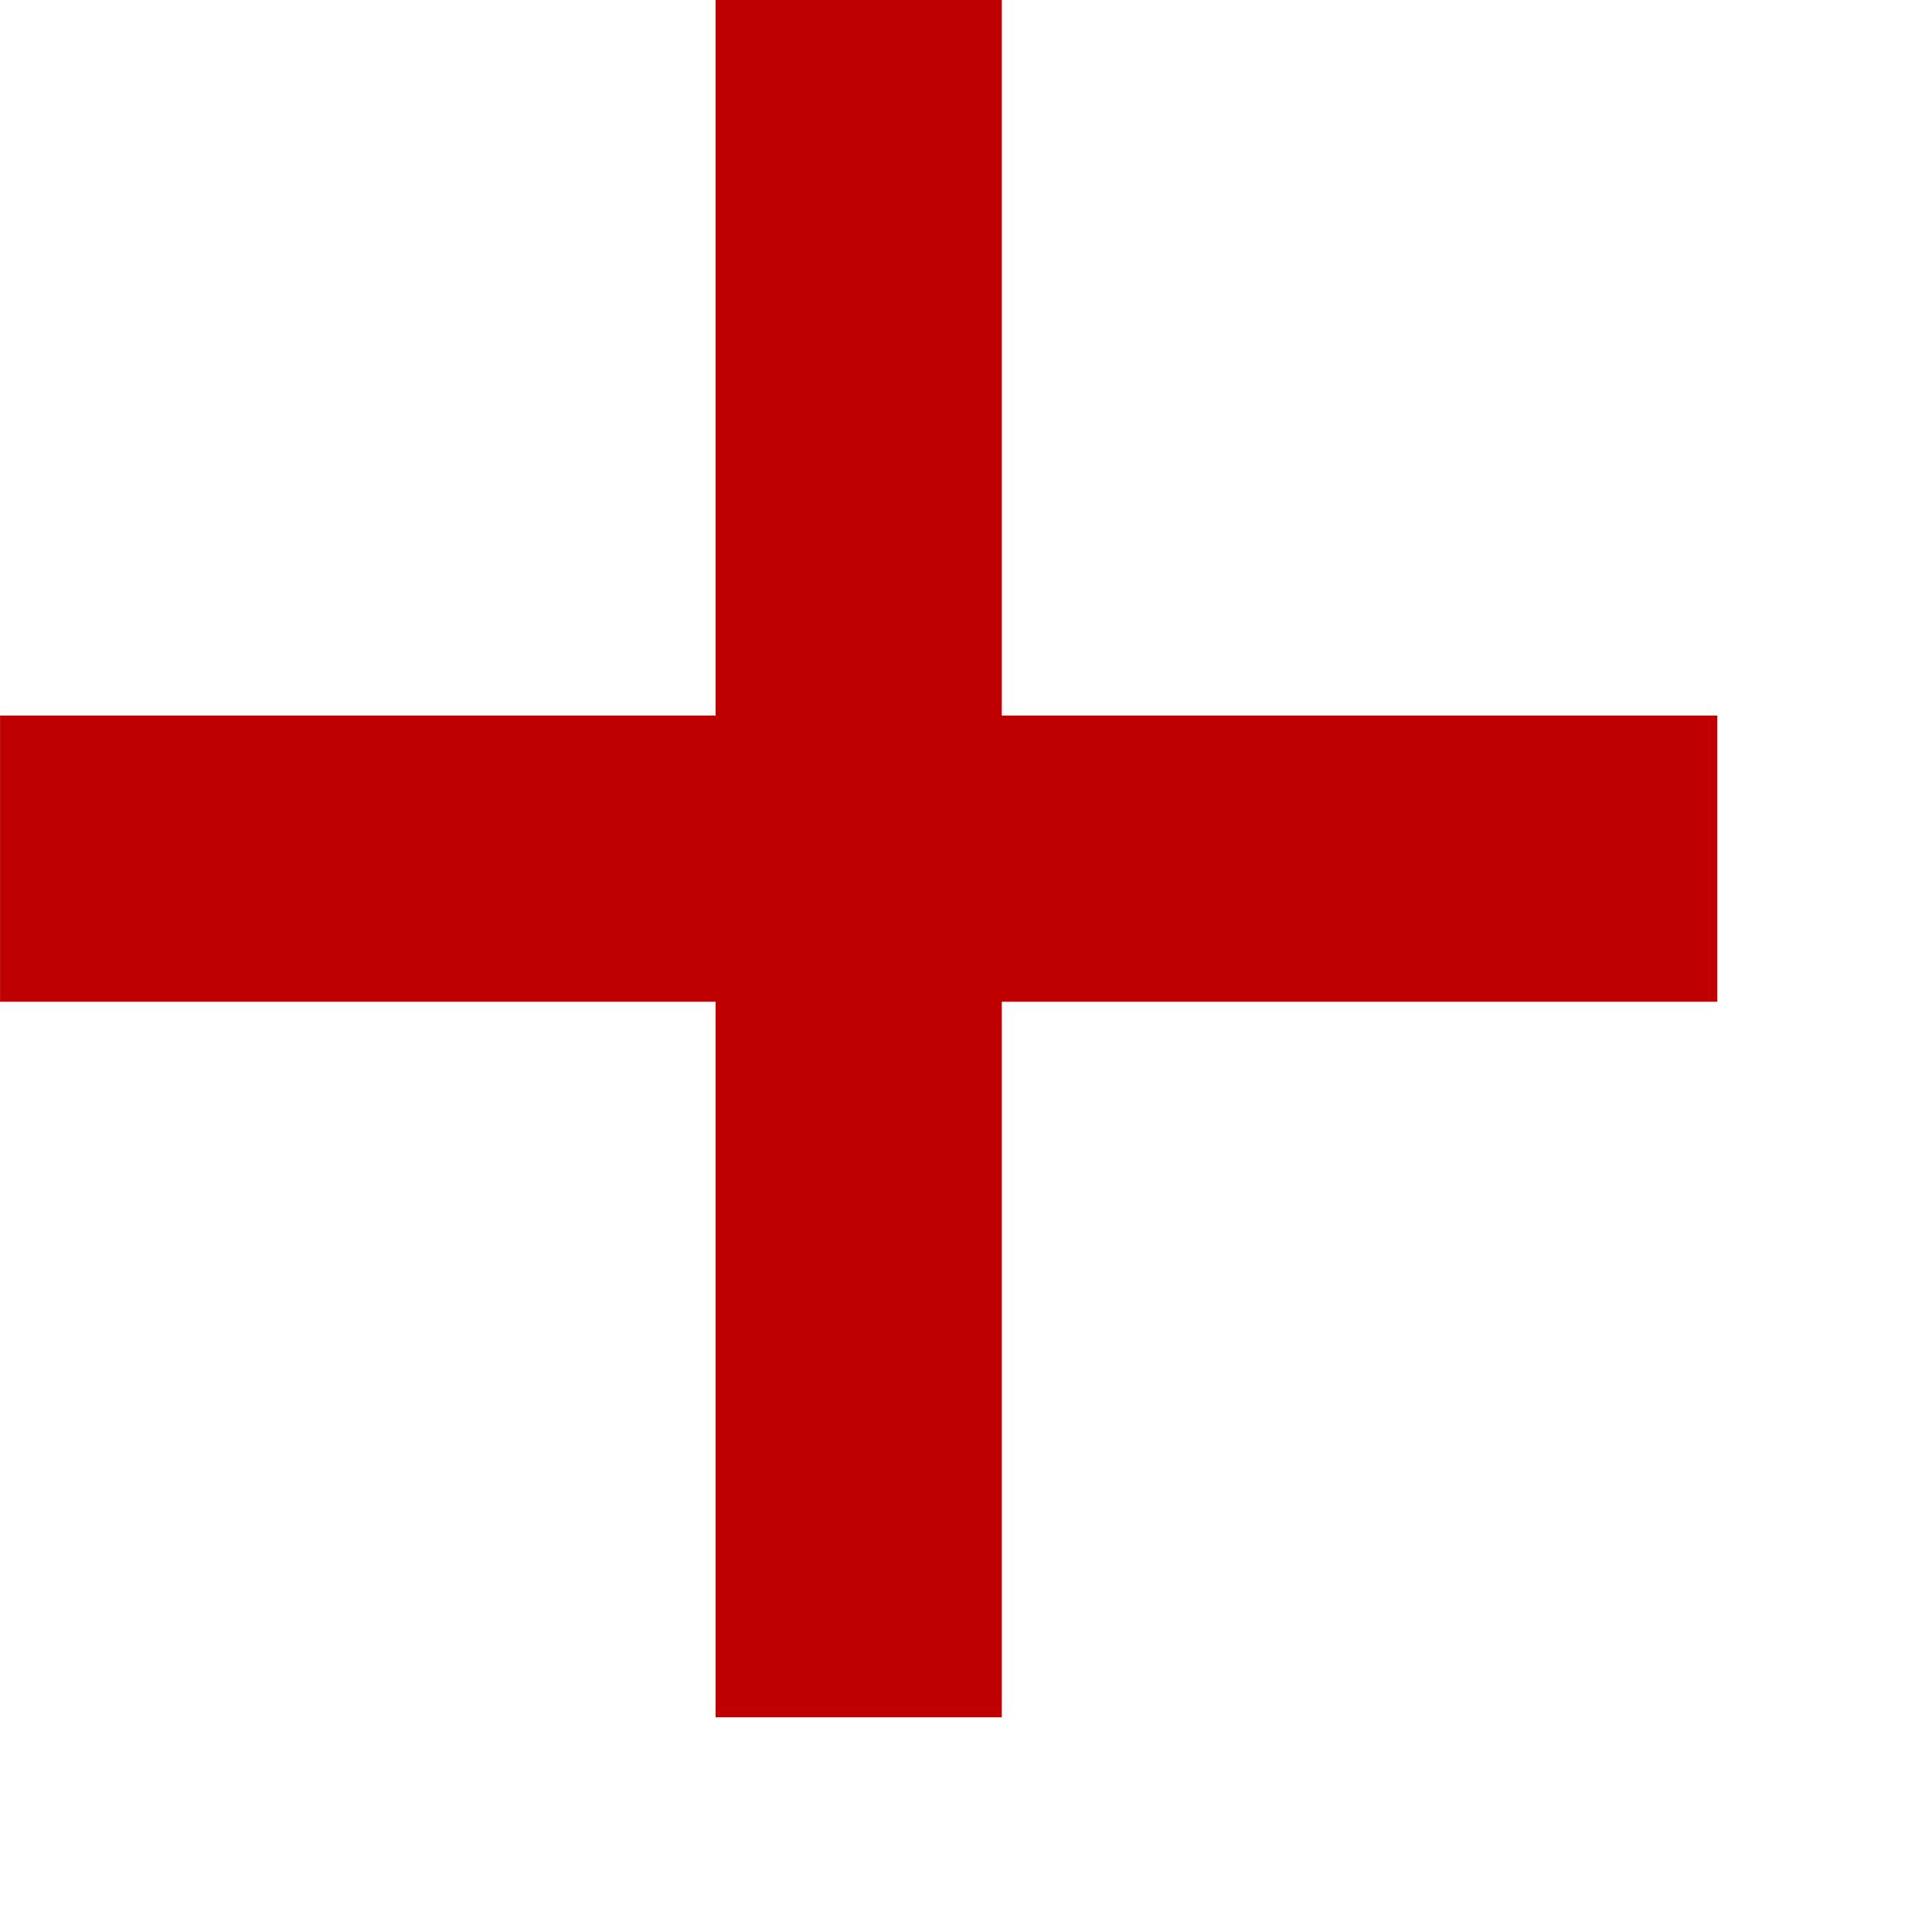
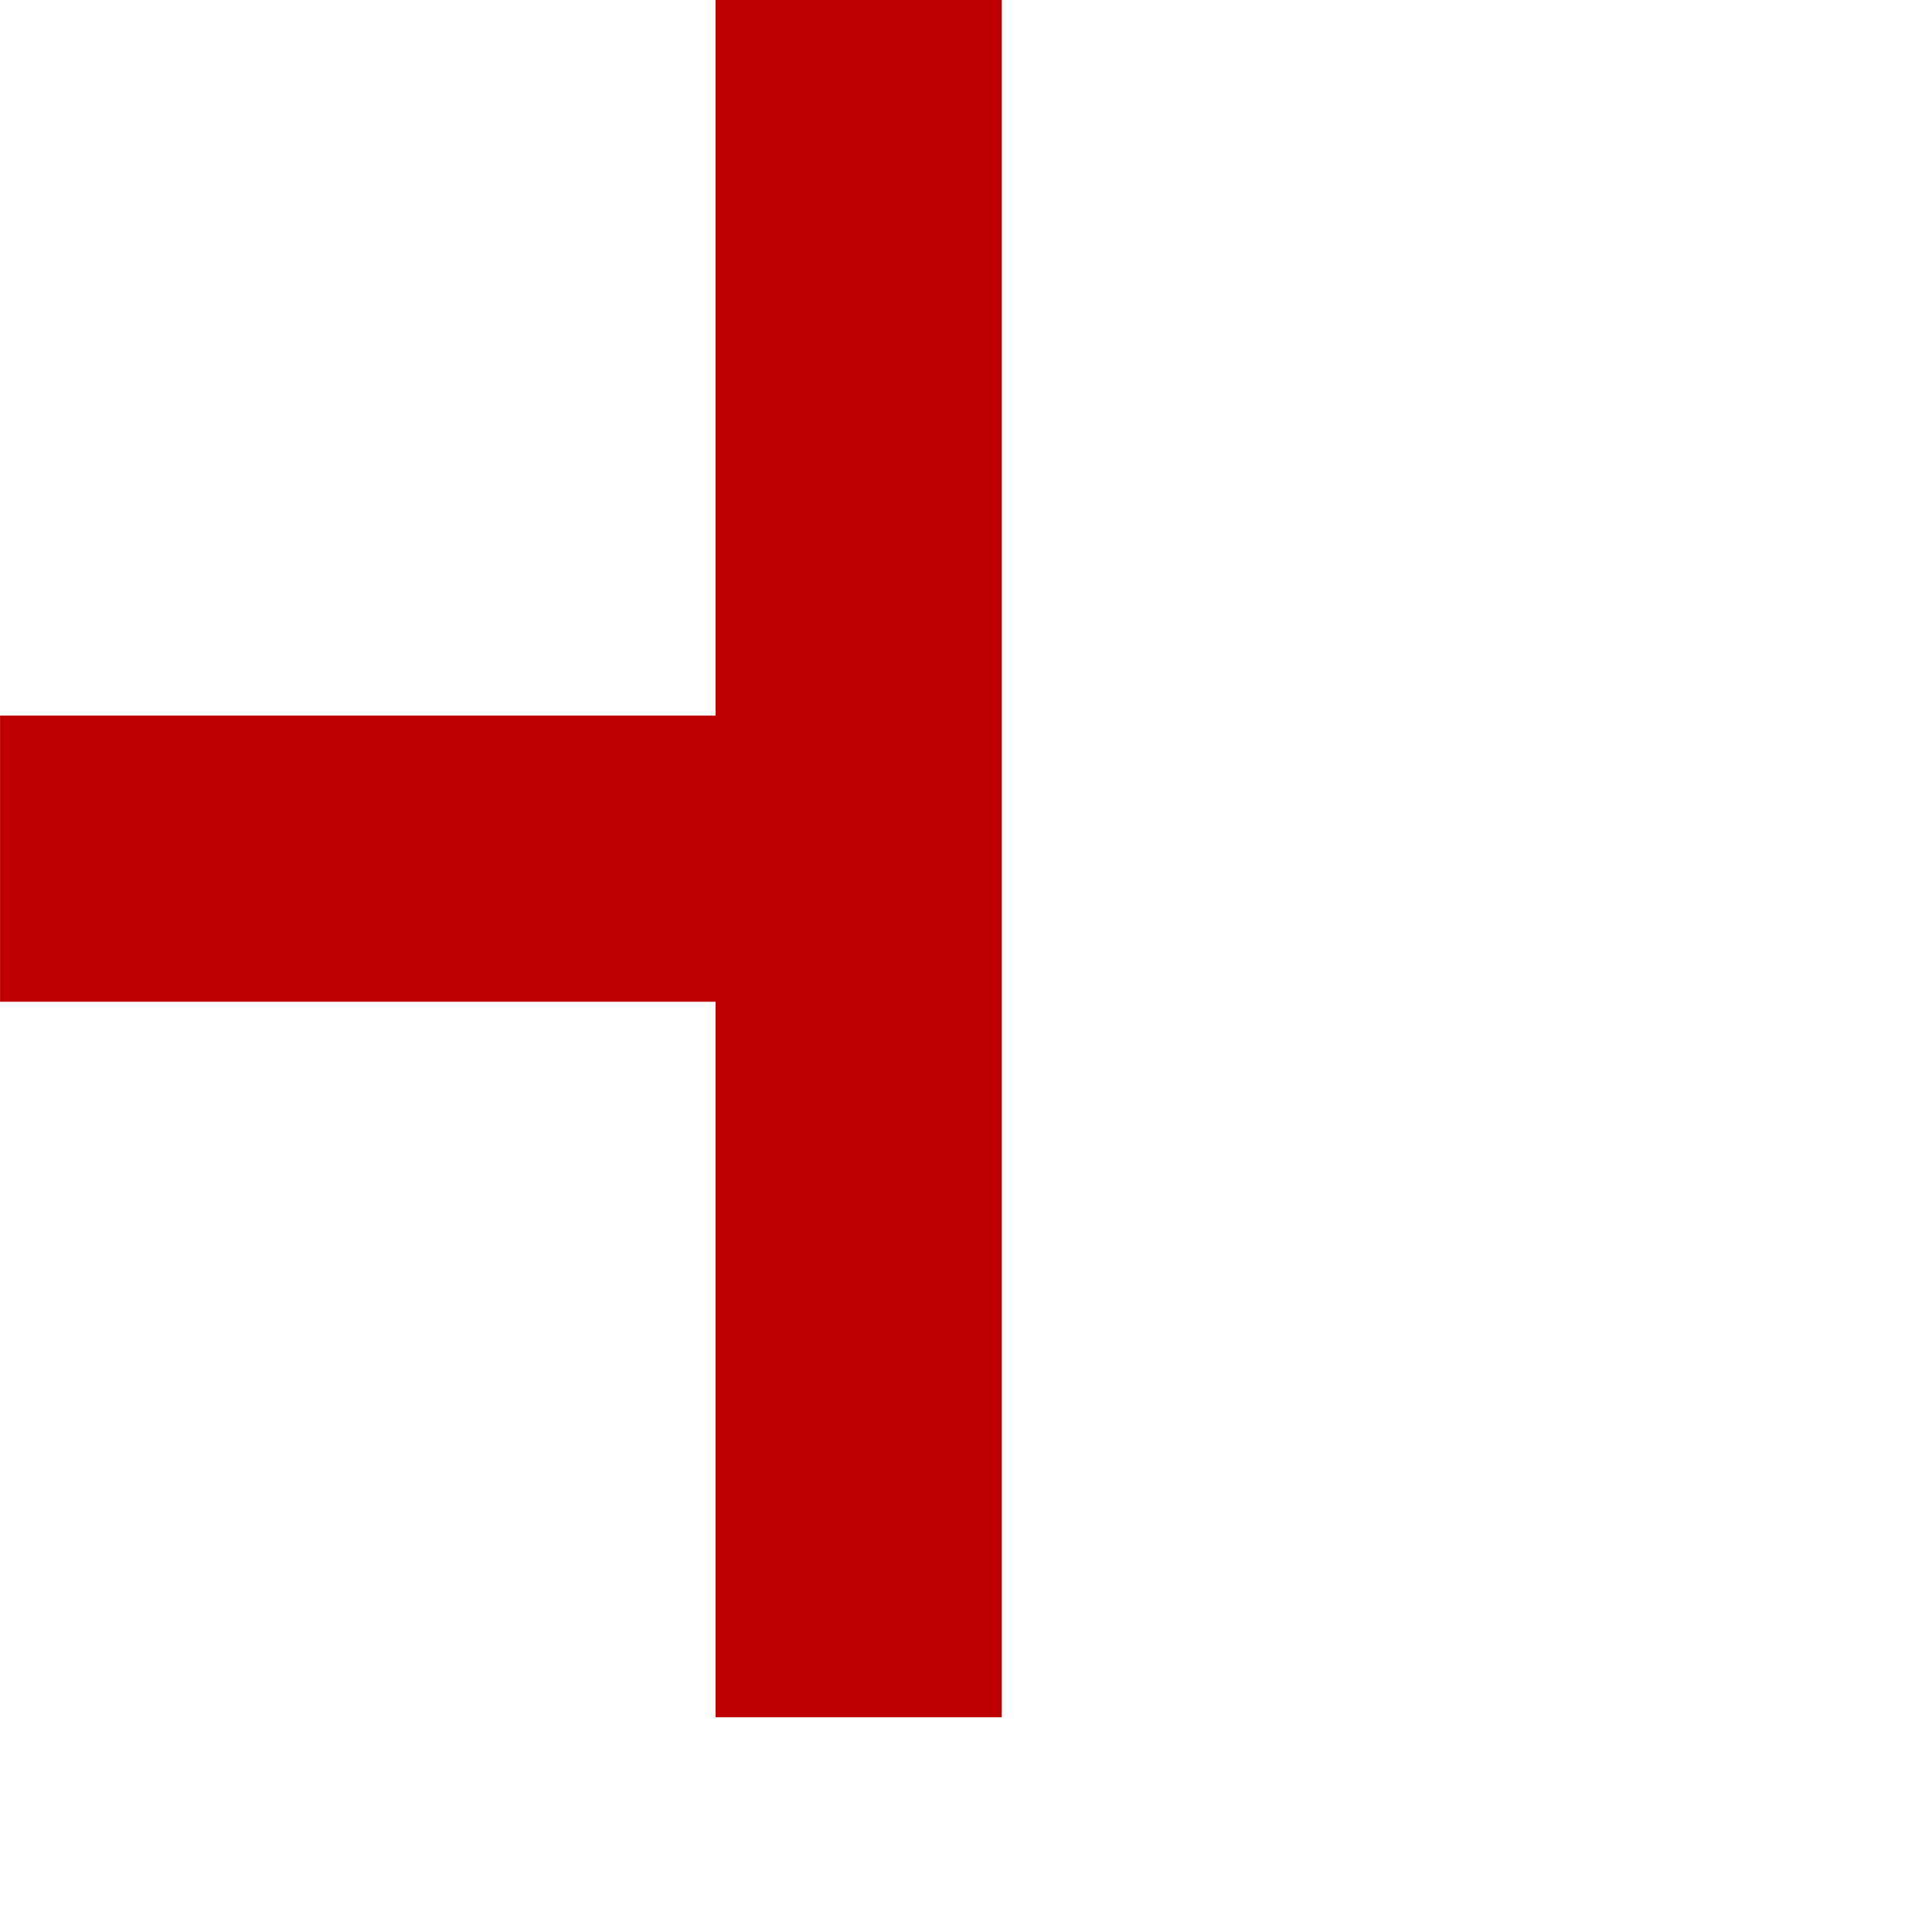
<svg xmlns="http://www.w3.org/2000/svg" enable-background="new 0 0 36 36" viewBox="0 0 36 36">
-   <path d="M32 13.333H18.667V0h-5.333v13.333H.001v5.333h13.333v13.333h5.333V18.666H32v-5.333z" fill="#be0100" />
+   <path d="M32 13.333H18.667V0h-5.333v13.333H.001v5.333h13.333v13.333h5.333V18.666v-5.333z" fill="#be0100" />
</svg>